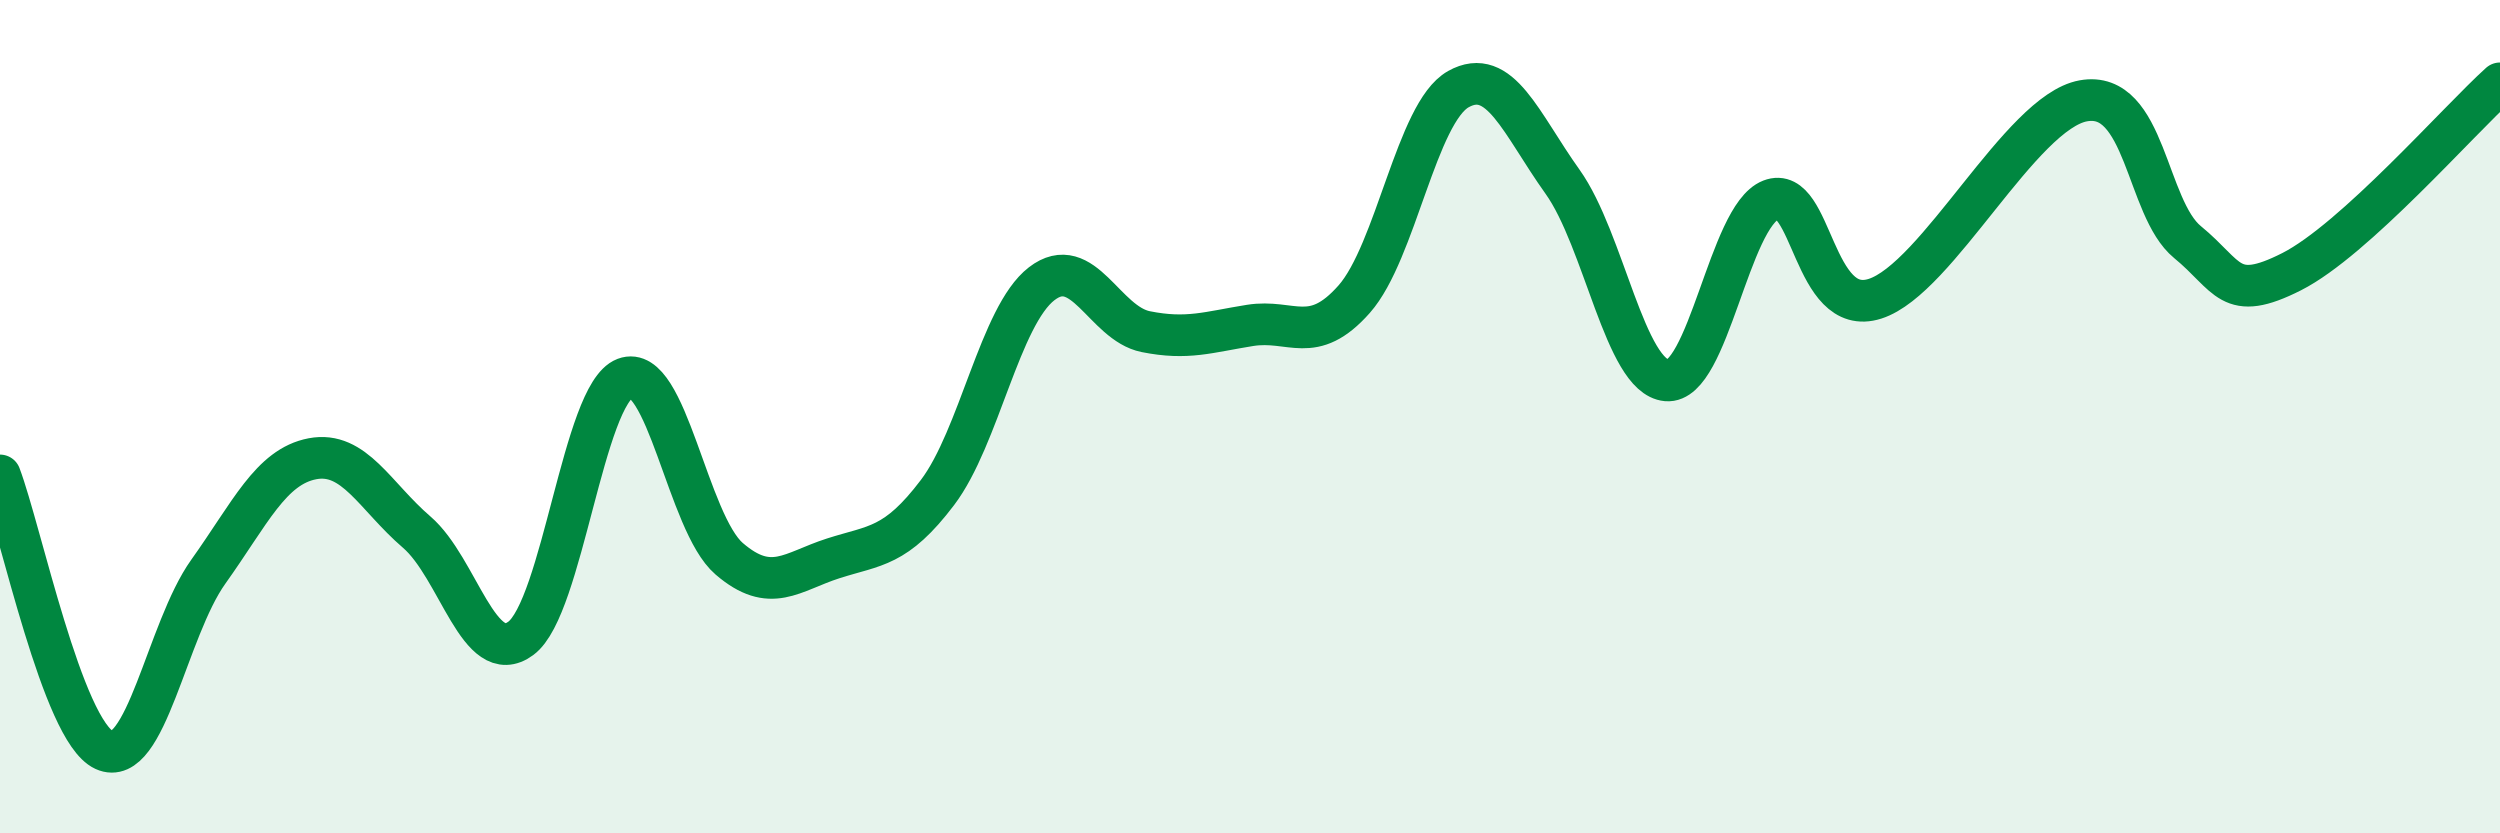
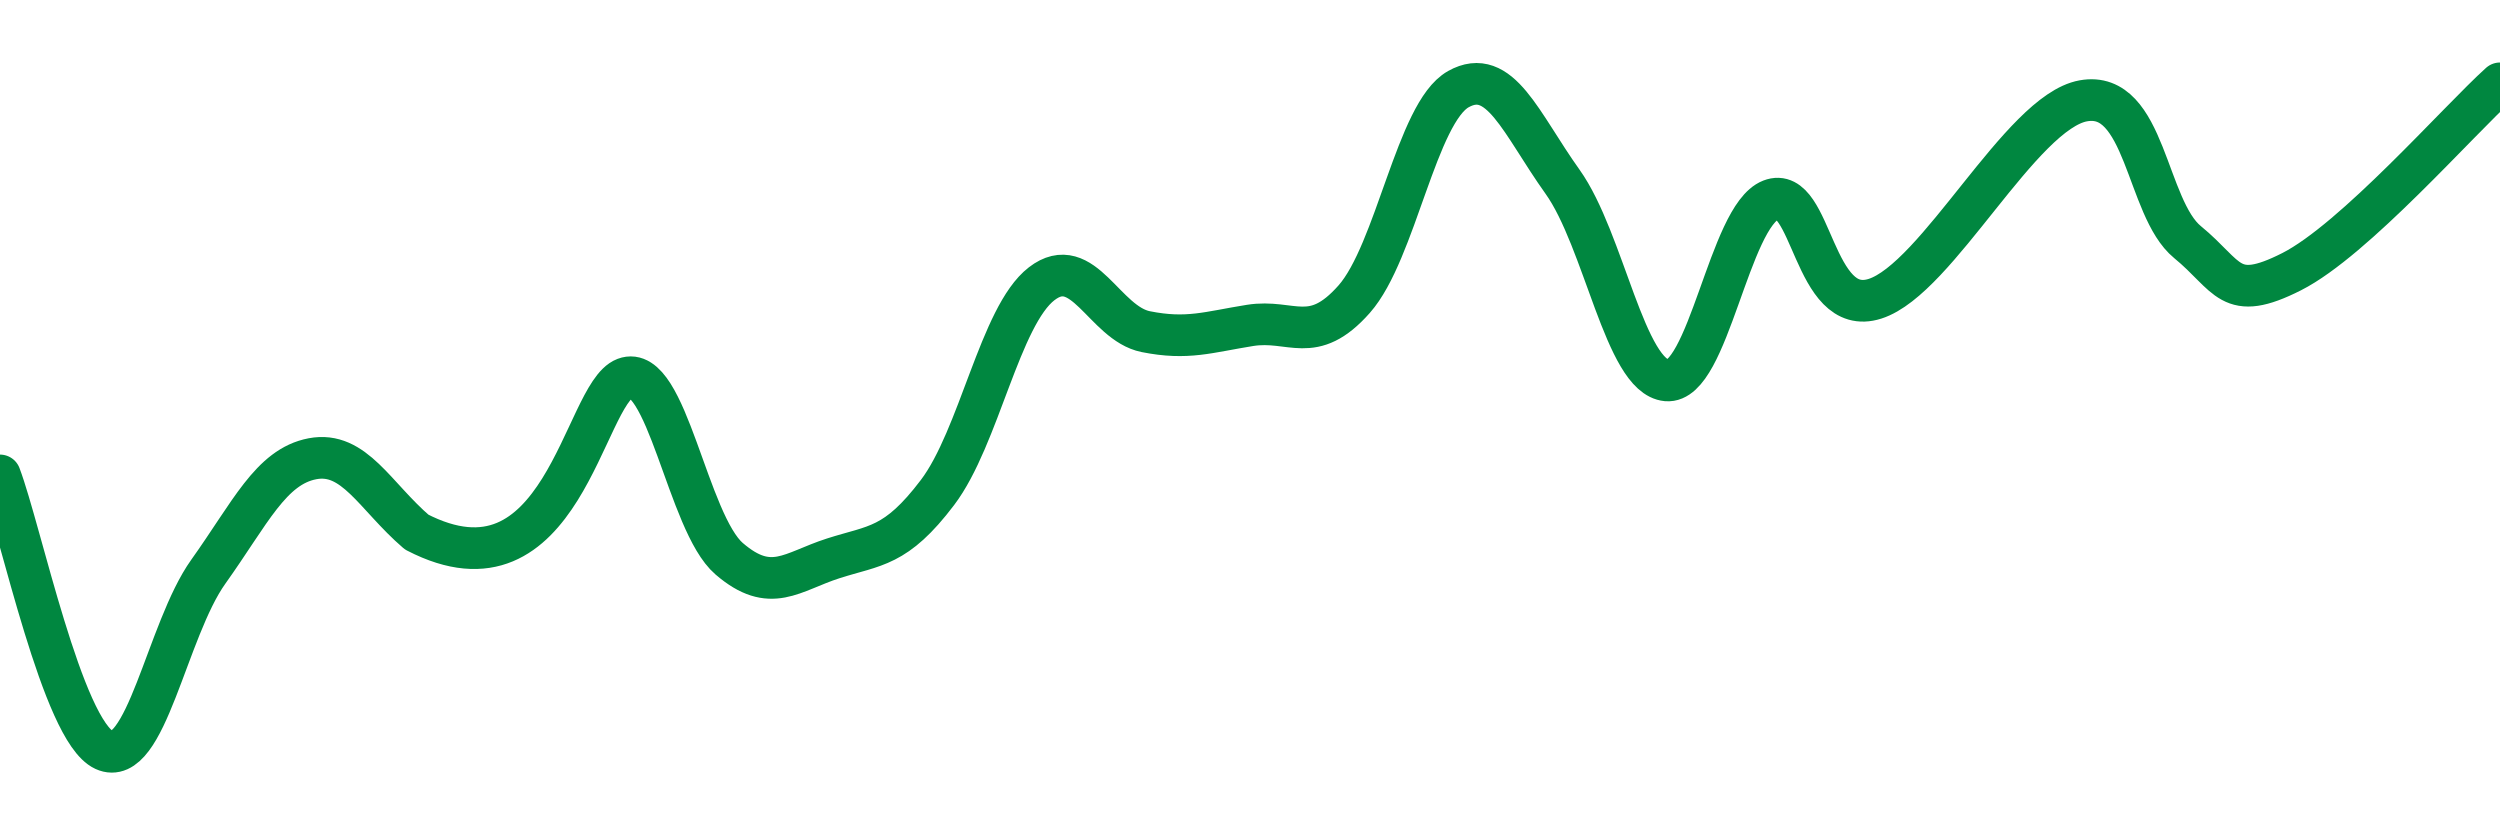
<svg xmlns="http://www.w3.org/2000/svg" width="60" height="20" viewBox="0 0 60 20">
-   <path d="M 0,11.41 C 0.5,12.73 1.5,17.54 2.5,18 C 3.5,18.46 4,15.12 5,13.72 C 6,12.32 6.5,11.2 7.5,11.01 C 8.5,10.82 9,11.91 10,12.77 C 11,13.63 11.5,16.06 12.5,15.32 C 13.5,14.58 14,9.46 15,9.08 C 16,8.7 16.5,12.55 17.5,13.41 C 18.5,14.27 19,13.72 20,13.4 C 21,13.08 21.5,13.14 22.5,11.82 C 23.5,10.5 24,7.58 25,6.81 C 26,6.04 26.5,7.76 27.5,7.96 C 28.5,8.16 29,7.97 30,7.81 C 31,7.65 31.5,8.31 32.5,7.18 C 33.5,6.05 34,2.7 35,2.14 C 36,1.58 36.5,2.96 37.5,4.36 C 38.5,5.76 39,9.04 40,9.13 C 41,9.22 41.5,5.19 42.5,4.8 C 43.5,4.41 43.5,7.65 45,7.17 C 46.5,6.69 48.5,2.69 50,2.42 C 51.5,2.15 51.5,4.99 52.5,5.81 C 53.5,6.63 53.5,7.28 55,6.52 C 56.5,5.76 59,2.9 60,2L60 20L0 20Z" fill="#008740" opacity="0.1" stroke-linecap="round" stroke-linejoin="round" />
-   <path d="M 0,11.41 C 0.5,12.73 1.5,17.54 2.5,18 C 3.5,18.46 4,15.12 5,13.72 C 6,12.32 6.5,11.2 7.5,11.01 C 8.5,10.82 9,11.91 10,12.77 C 11,13.63 11.5,16.06 12.5,15.32 C 13.5,14.58 14,9.46 15,9.08 C 16,8.7 16.5,12.55 17.5,13.41 C 18.5,14.27 19,13.72 20,13.4 C 21,13.08 21.5,13.14 22.5,11.82 C 23.5,10.5 24,7.58 25,6.81 C 26,6.04 26.5,7.76 27.5,7.96 C 28.5,8.16 29,7.97 30,7.81 C 31,7.65 31.5,8.31 32.5,7.18 C 33.5,6.05 34,2.7 35,2.14 C 36,1.58 36.5,2.96 37.5,4.36 C 38.5,5.76 39,9.04 40,9.13 C 41,9.22 41.5,5.19 42.5,4.8 C 43.5,4.41 43.5,7.65 45,7.17 C 46.5,6.69 48.5,2.69 50,2.42 C 51.5,2.15 51.5,4.99 52.5,5.81 C 53.5,6.63 53.5,7.28 55,6.52 C 56.5,5.76 59,2.9 60,2" stroke="#008740" stroke-width="1" fill="none" stroke-linecap="round" stroke-linejoin="round" />
+   <path d="M 0,11.41 C 0.5,12.73 1.5,17.54 2.5,18 C 3.5,18.46 4,15.12 5,13.72 C 6,12.32 6.5,11.2 7.5,11.01 C 8.5,10.82 9,11.91 10,12.77 C 13.5,14.58 14,9.46 15,9.08 C 16,8.7 16.5,12.55 17.5,13.41 C 18.5,14.27 19,13.72 20,13.4 C 21,13.08 21.5,13.14 22.5,11.82 C 23.5,10.5 24,7.58 25,6.81 C 26,6.04 26.5,7.76 27.5,7.96 C 28.5,8.16 29,7.97 30,7.81 C 31,7.65 31.5,8.31 32.5,7.18 C 33.5,6.05 34,2.7 35,2.14 C 36,1.58 36.5,2.96 37.5,4.36 C 38.5,5.76 39,9.04 40,9.13 C 41,9.22 41.5,5.19 42.5,4.8 C 43.5,4.41 43.5,7.65 45,7.17 C 46.5,6.69 48.5,2.69 50,2.42 C 51.5,2.15 51.5,4.99 52.5,5.81 C 53.5,6.63 53.5,7.28 55,6.52 C 56.5,5.76 59,2.9 60,2" stroke="#008740" stroke-width="1" fill="none" stroke-linecap="round" stroke-linejoin="round" />
</svg>